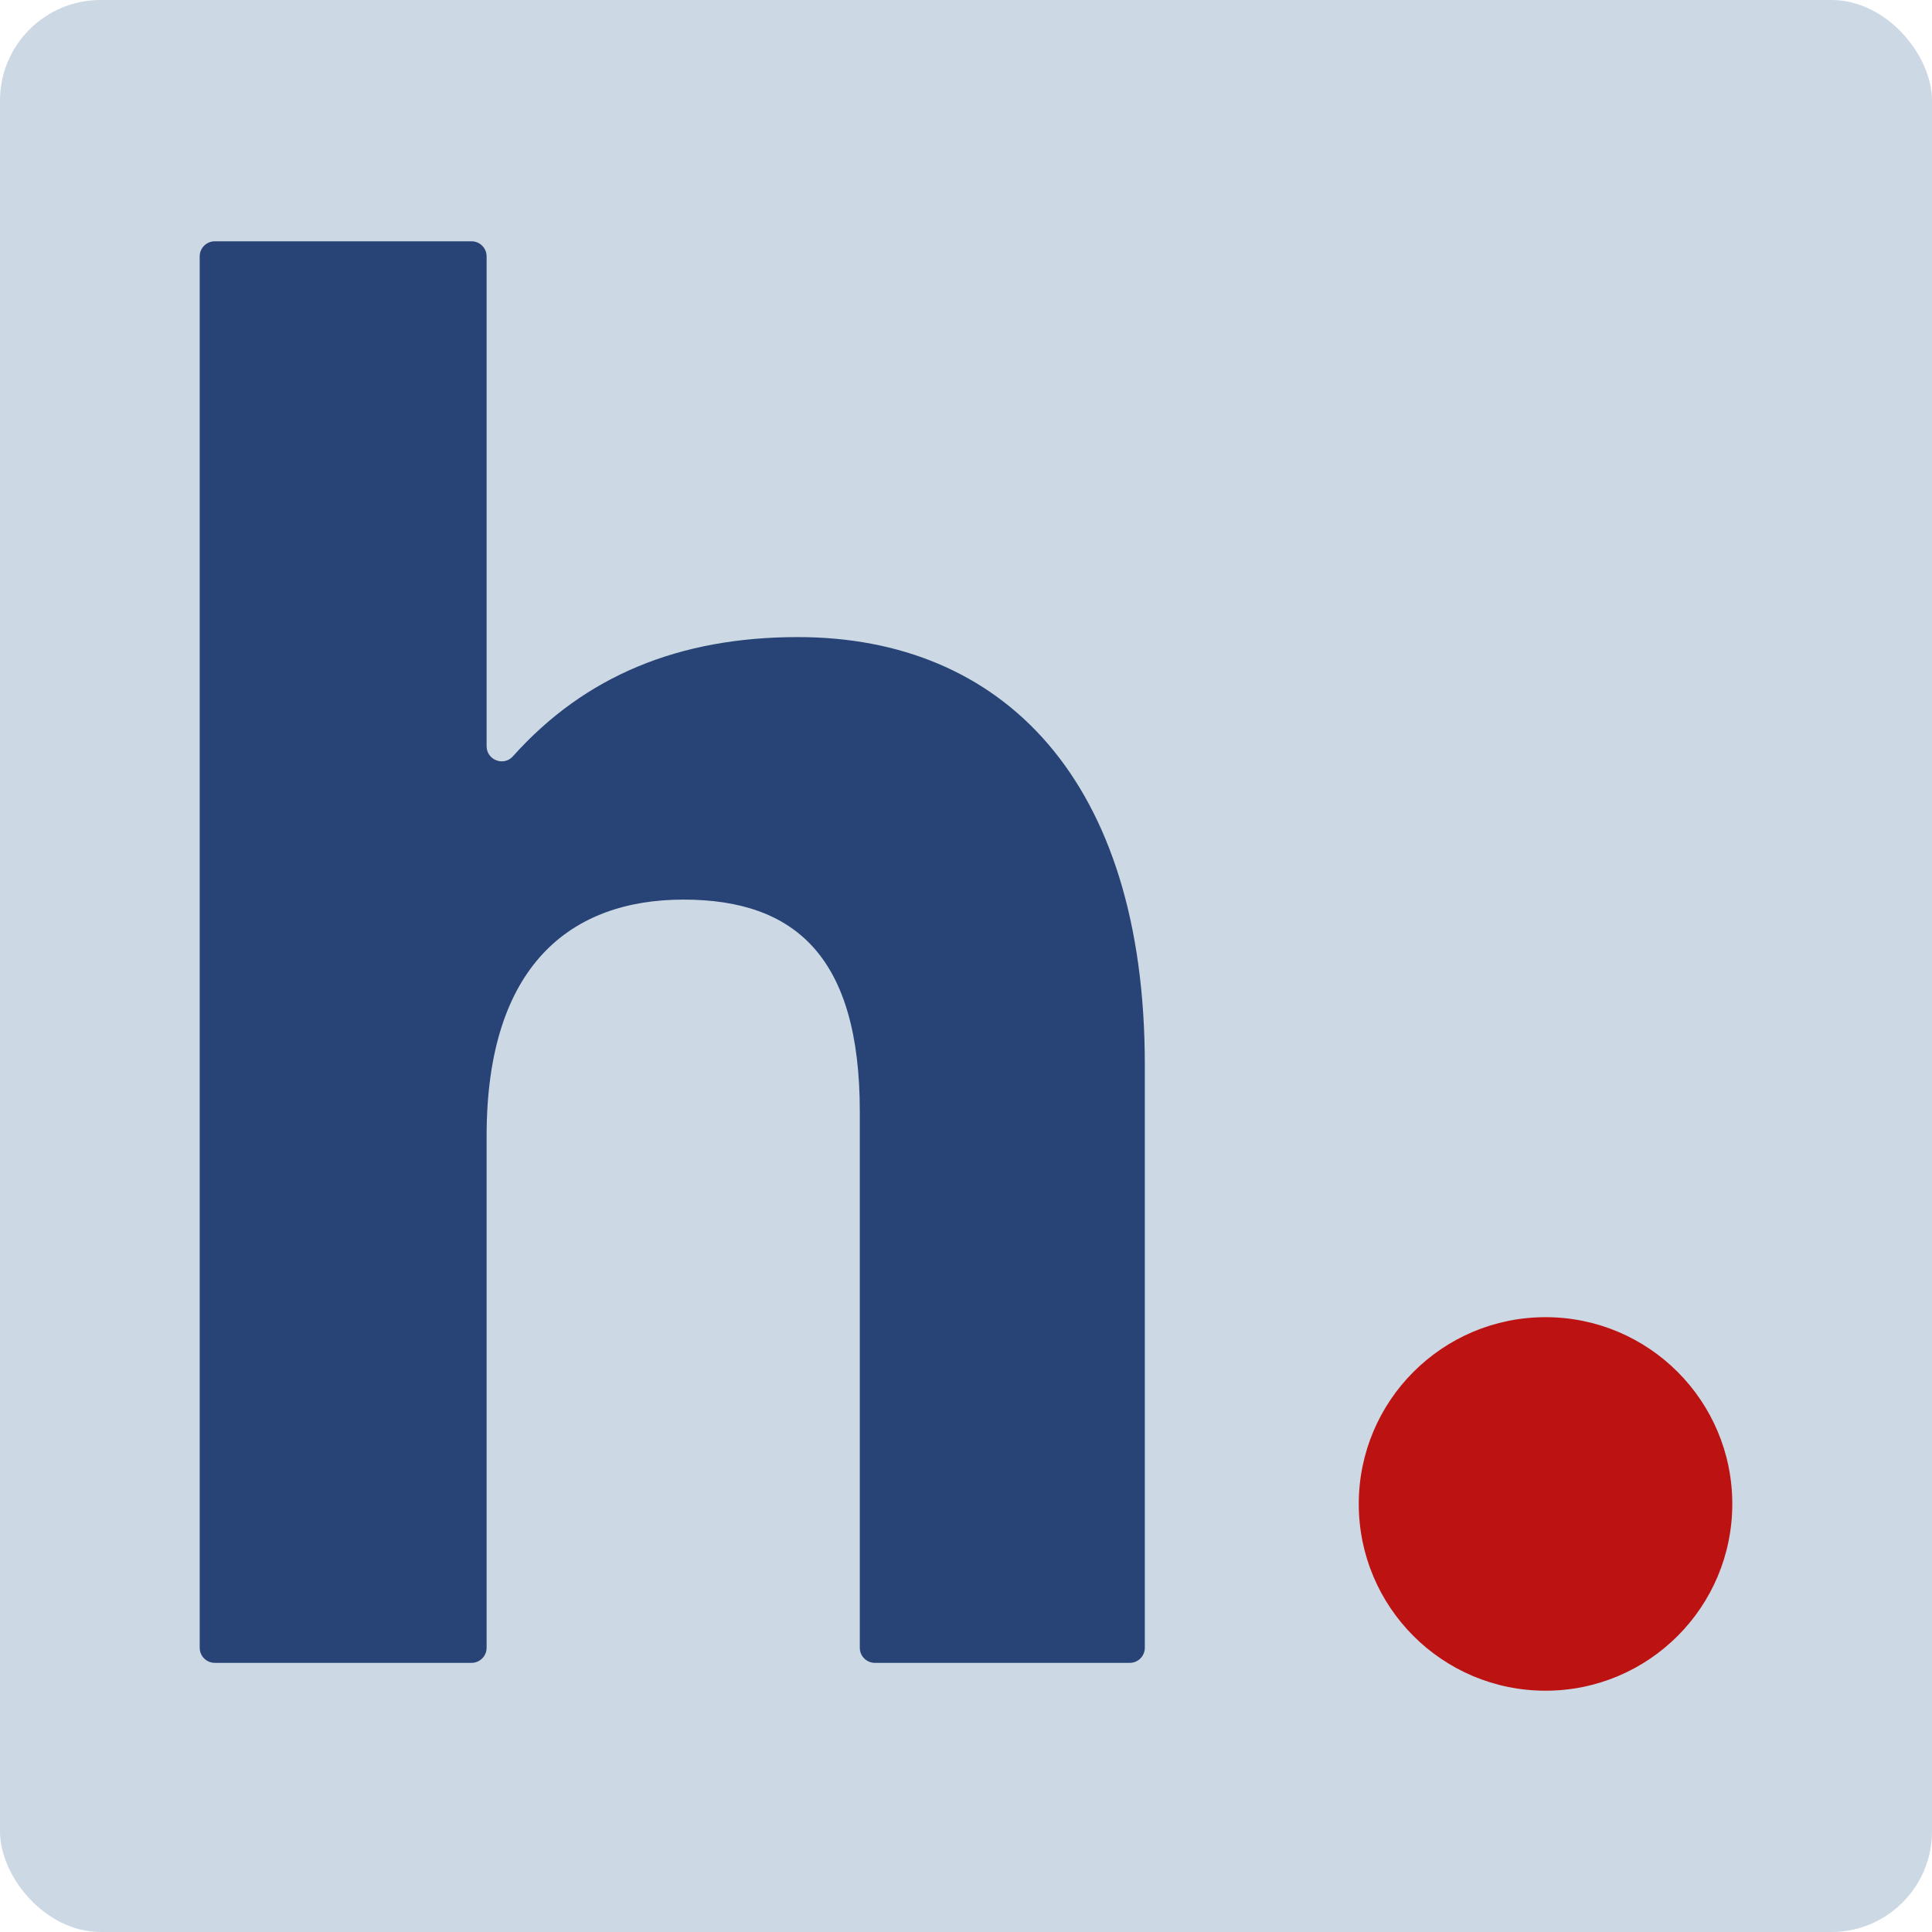
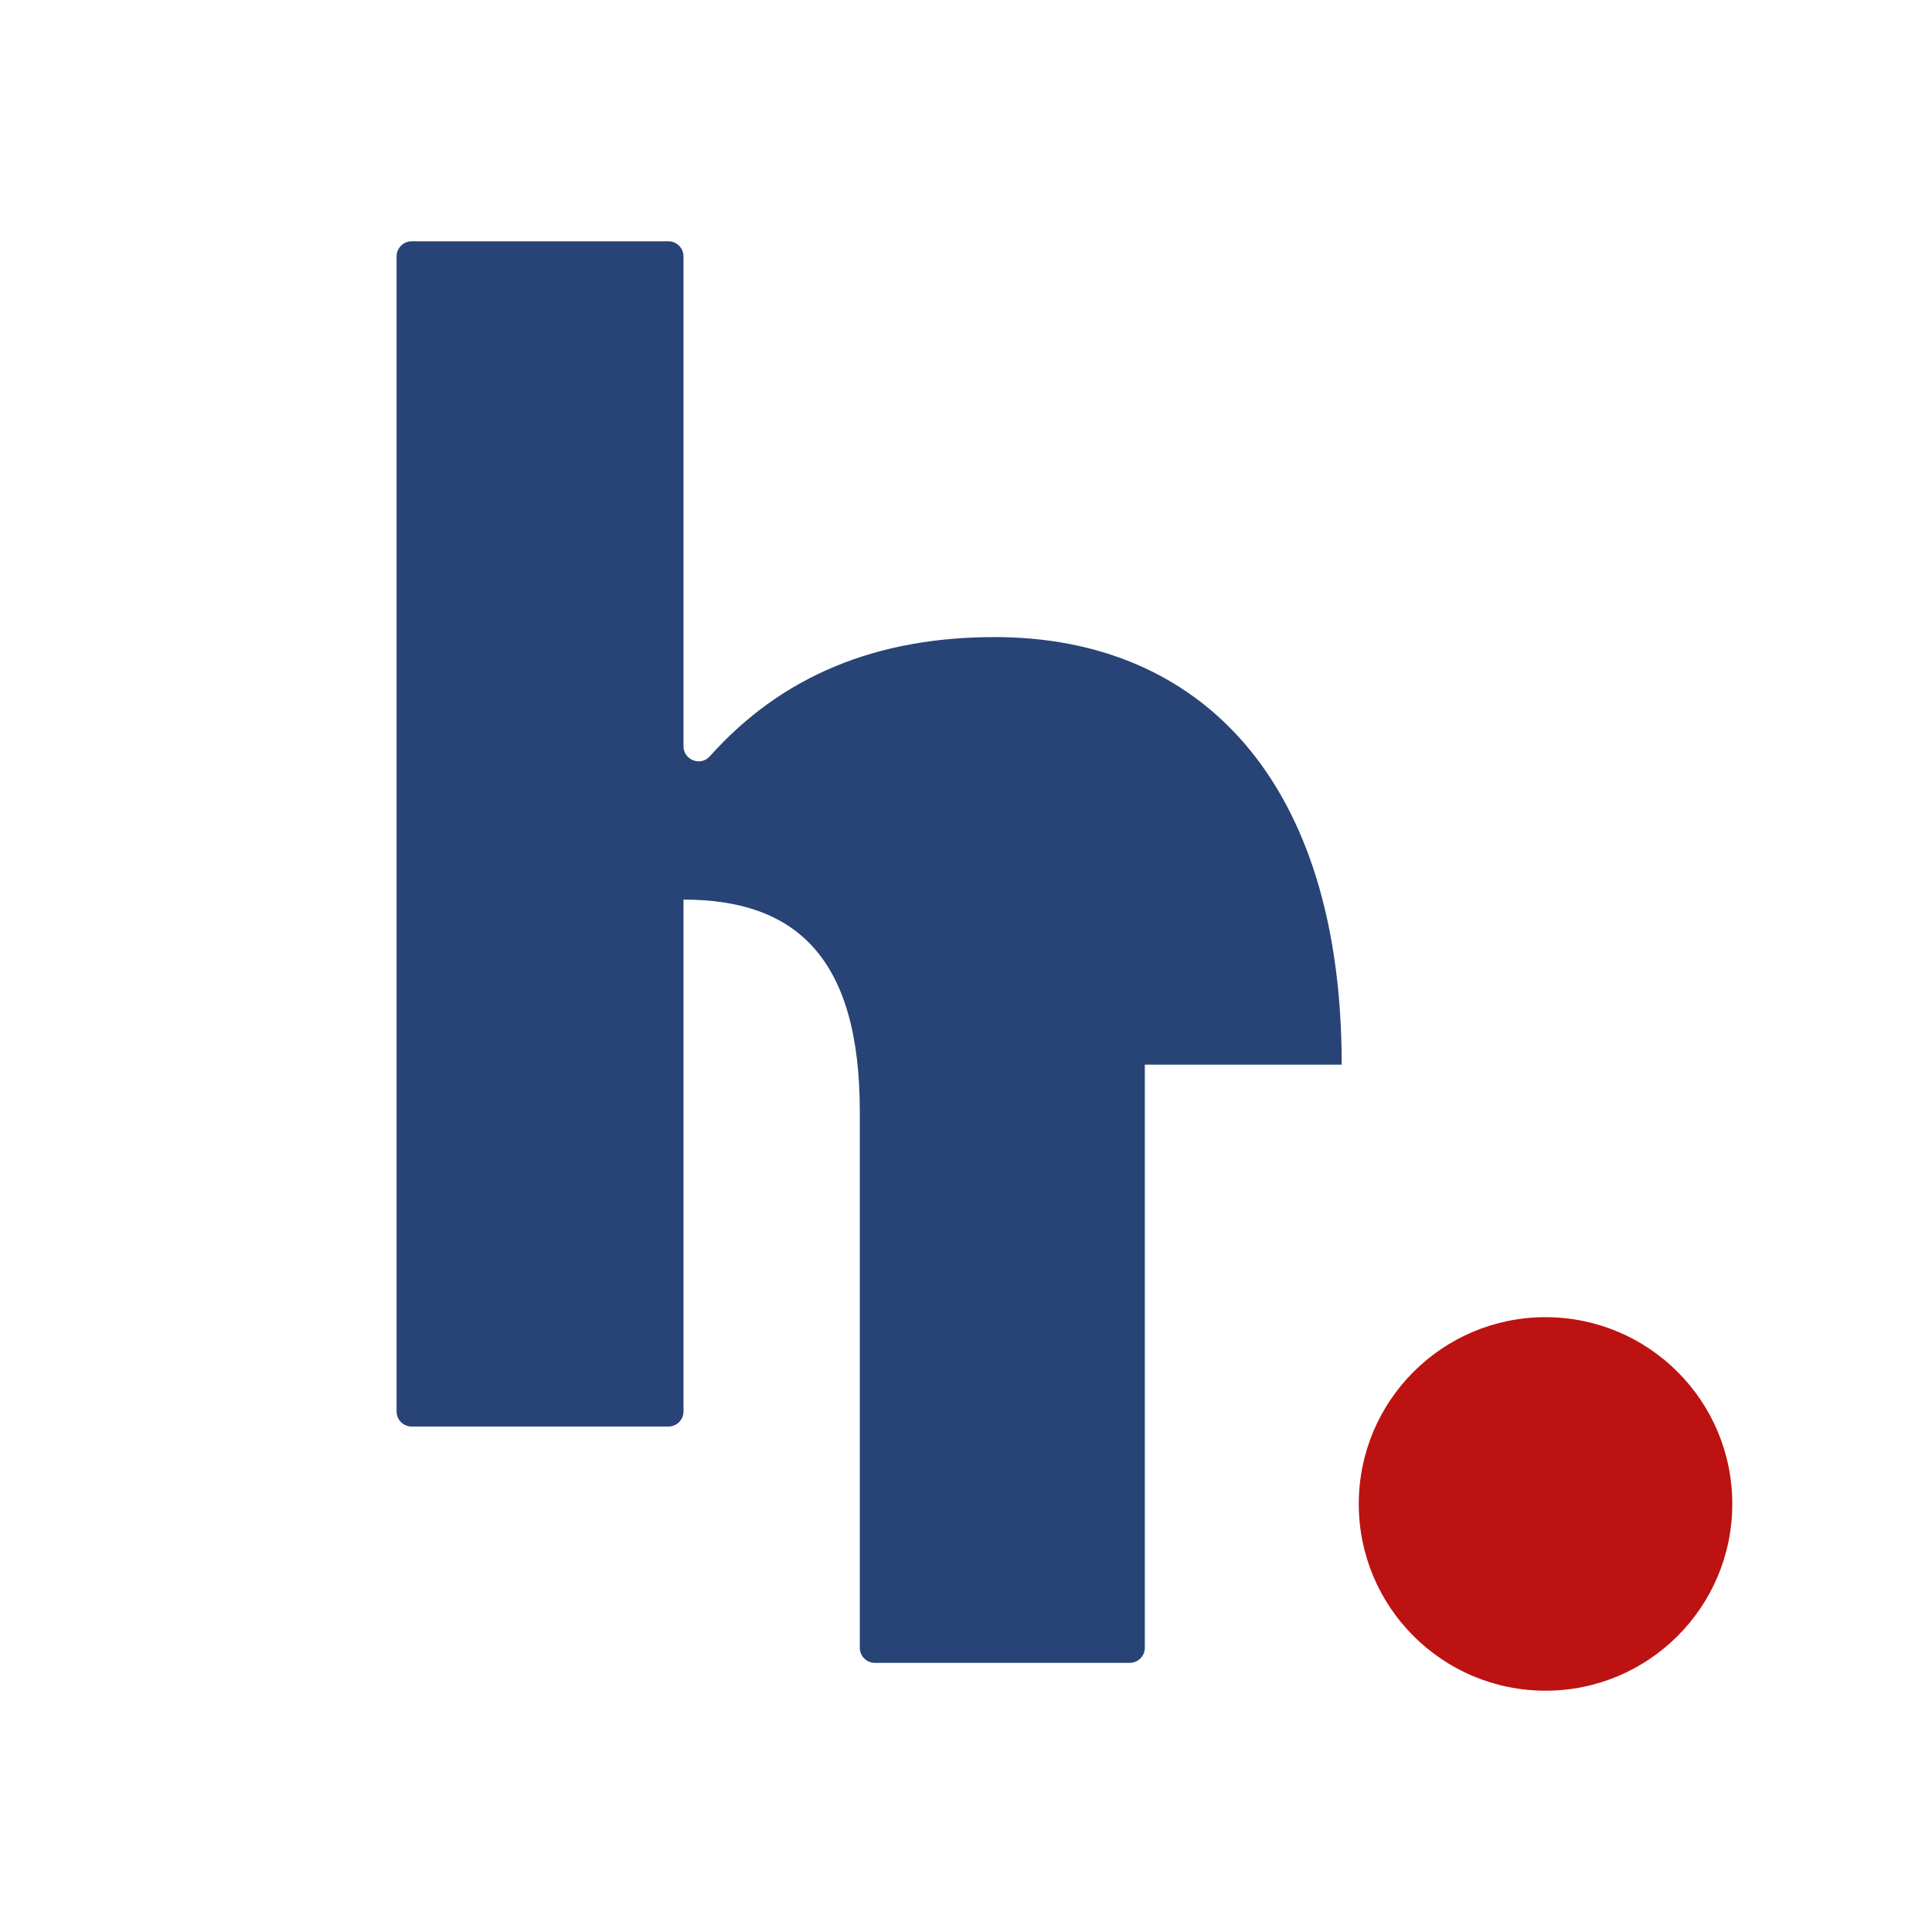
<svg xmlns="http://www.w3.org/2000/svg" id="uuid-e430007f-356a-4166-b85c-cf4c415edec1" viewBox="0 0 1920 1920">
  <defs>
    <style>.uuid-e537e9e3-5265-4372-ab55-305169843e1b{fill:#bd1212;}.uuid-310236be-3df4-4356-91b4-5b3806be1b83{fill:#ccd8e3;}.uuid-9e288c4a-5ab8-4754-887c-117dad851c51{fill:#284375;}</style>
  </defs>
  <g id="uuid-74d5e30d-7780-488d-8e11-b1f53194c7bc">
-     <rect class="uuid-310236be-3df4-4356-91b4-5b3806be1b83" width="1920" height="1920" rx="100" ry="100" />
-     <path class="uuid-9e288c4a-5ab8-4754-887c-117dad851c51" d="M1137.71,1058.03v579.5c0,8.28-6.72,15-15,15h-253.25c-8.28,0-15-6.72-15-15v-532.92c0-152.81-63.37-210.6-175.21-210.6s-195.66,65.24-195.66,234.83v508.68c0,8.28-6.72,15-15,15h-255.13c-8.28,0-15-6.72-15-15V254.8c0-8.28,6.72-15,15-15h255.13c8.28,0,15,6.72,15,15v486.77c0,13.73,16.98,20.29,26.13,10.06,71.77-80.3,165.73-118.5,283.22-118.5,203.17,0,344.77,141.62,344.77,424.91Z" />
+     <path class="uuid-9e288c4a-5ab8-4754-887c-117dad851c51" d="M1137.71,1058.03v579.5c0,8.28-6.72,15-15,15h-253.25c-8.28,0-15-6.72-15-15v-532.92c0-152.81-63.37-210.6-175.21-210.6v508.68c0,8.28-6.72,15-15,15h-255.13c-8.28,0-15-6.72-15-15V254.8c0-8.28,6.72-15,15-15h255.13c8.28,0,15,6.72,15,15v486.77c0,13.73,16.98,20.29,26.13,10.06,71.77-80.3,165.73-118.5,283.22-118.5,203.17,0,344.77,141.62,344.77,424.91Z" />
    <circle class="uuid-e537e9e3-5265-4372-ab55-305169843e1b" cx="1535.93" cy="1494.6" r="185.6" />
  </g>
</svg>